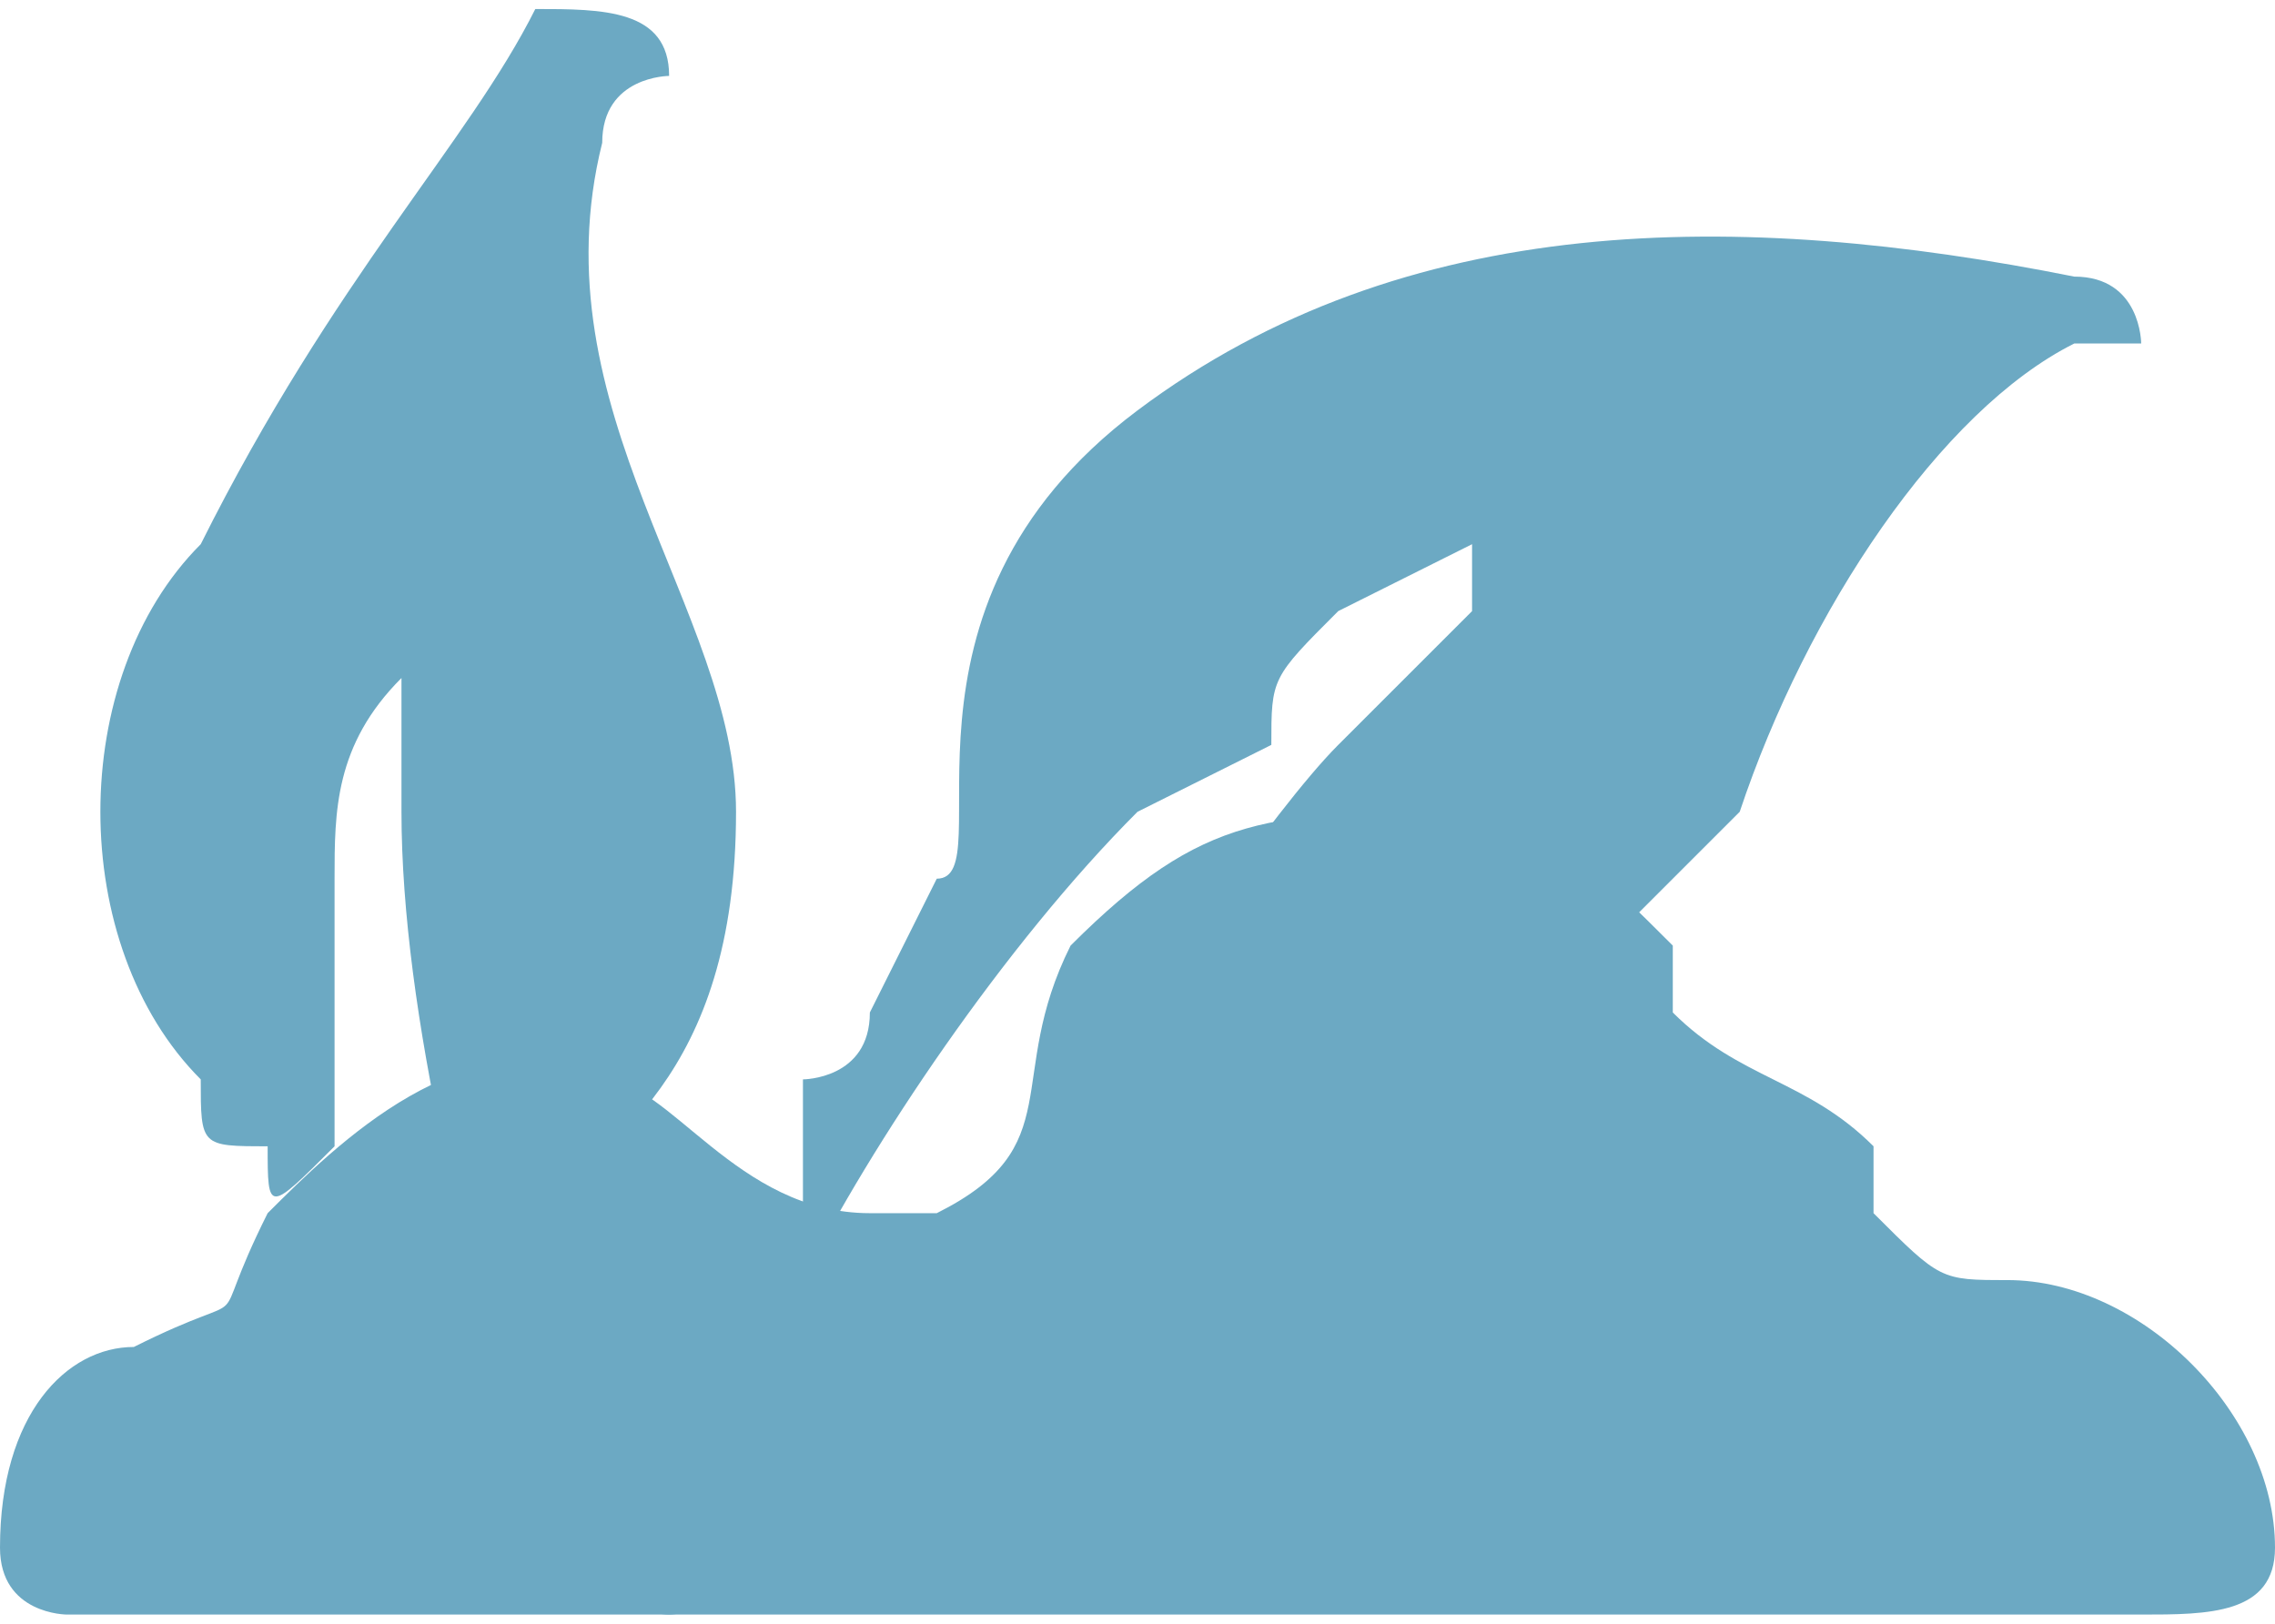
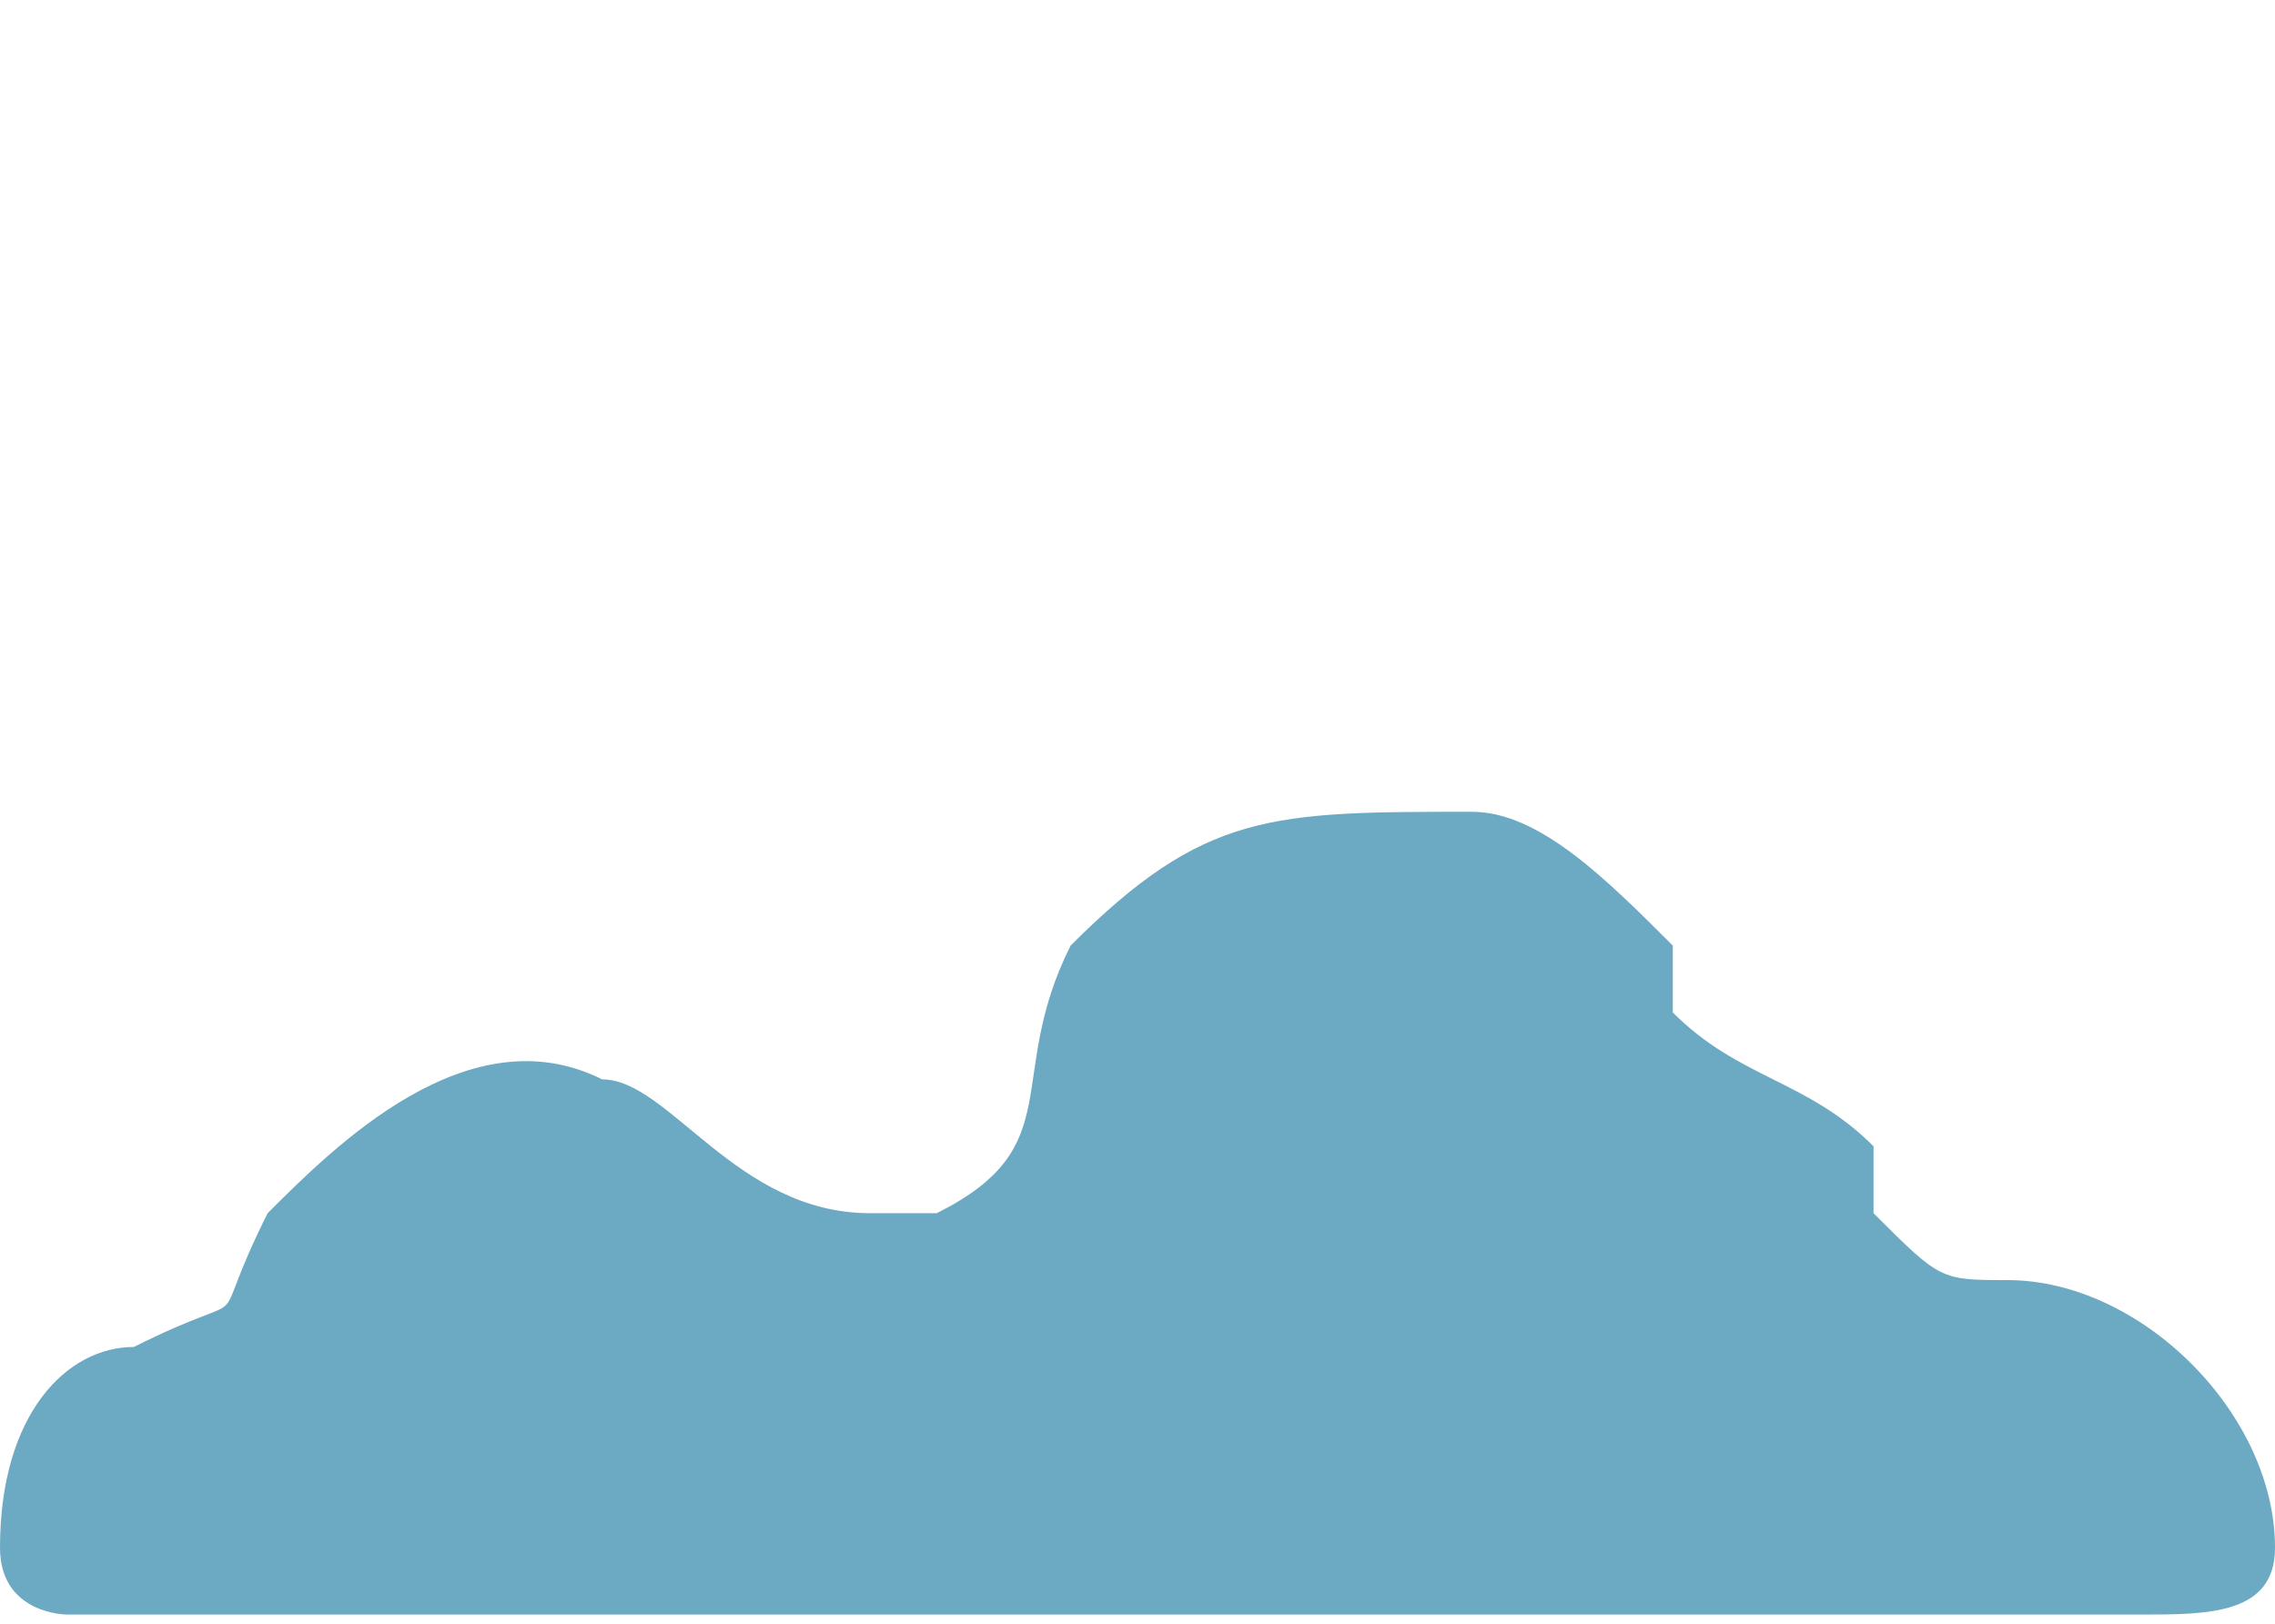
<svg xmlns="http://www.w3.org/2000/svg" xml:space="preserve" width="11.636mm" height="8.306mm" version="1.0" style="shape-rendering:geometricPrecision; text-rendering:geometricPrecision; image-rendering:optimizeQuality; fill-rule:evenodd; clip-rule:evenodd" viewBox="0 0 34 24">
  <defs>
    <style type="text/css">
   
    .fil0 {fill:#6CA9C3}
   
  </style>
  </defs>
  <g id="Layer_x0020_1">
-     <path class="fil0" d="M5 17c0,-1 0,-2 0,-4 0,-1 0,-2 1,-3l0 -1c0,1 0,2 0,3 0,3 1,7 2,10 0,0 1,2 2,2 0,0 1,0 1,-1 0,-1 1,-2 1,-4 1,-2 3,-5 5,-7l2 -1c0,-1 0,-1 1,-2l2 -1c0,0 0,0 0,0 0,0 0,0 0,1 0,0 0,0 -1,1 0,0 -1,1 -1,1 -1,1 -3,4 -3,4 0,1 1,1 2,1 0,0 1,0 1,0 1,0 2,-1 3,-1 1,-1 2,-2 3,-3 1,-3 3,-6 5,-7 0,0 1,0 1,0 0,0 0,-1 -1,-1 -5,-1 -10,-1 -14,2 -4,3 -2,7 -3,7l-1 2c0,1 -1,1 -1,1 0,1 0,1 0,2 -1,0 -1,0 -1,0l-1 3c0,0 0,0 0,0 -1,0 -2,-3 -2,-3 1,-1 3,-2 3,-6 0,-3 -3,-6 -2,-10 0,-1 1,-1 1,-1 0,-1 -1,-1 -2,-1 -1,2 -3,4 -5,8 -2,2 -2,6 0,8 0,1 0,1 1,1 0,1 0,1 1,0z" />
    <path class="fil0" d="M13 18c-2,0 -3,-2 -4,-2 -2,-1 -4,1 -5,2 -1,2 0,1 -2,2 -1,0 -2,1 -2,3 0,1 1,1 1,1l2 0c3,0 21,0 23,0 0,0 5,0 6,0 1,0 2,0 2,-1 0,-2 -2,-4 -4,-4 -1,0 -1,0 -2,-1 0,-1 0,-1 0,-1 -1,-1 -2,-1 -3,-2 0,0 0,0 0,-1 -1,-1 -2,-2 -3,-2 -3,0 -4,0 -6,2 -1,2 0,3 -2,4 0,0 -1,0 -1,0z" />
  </g>
</svg>